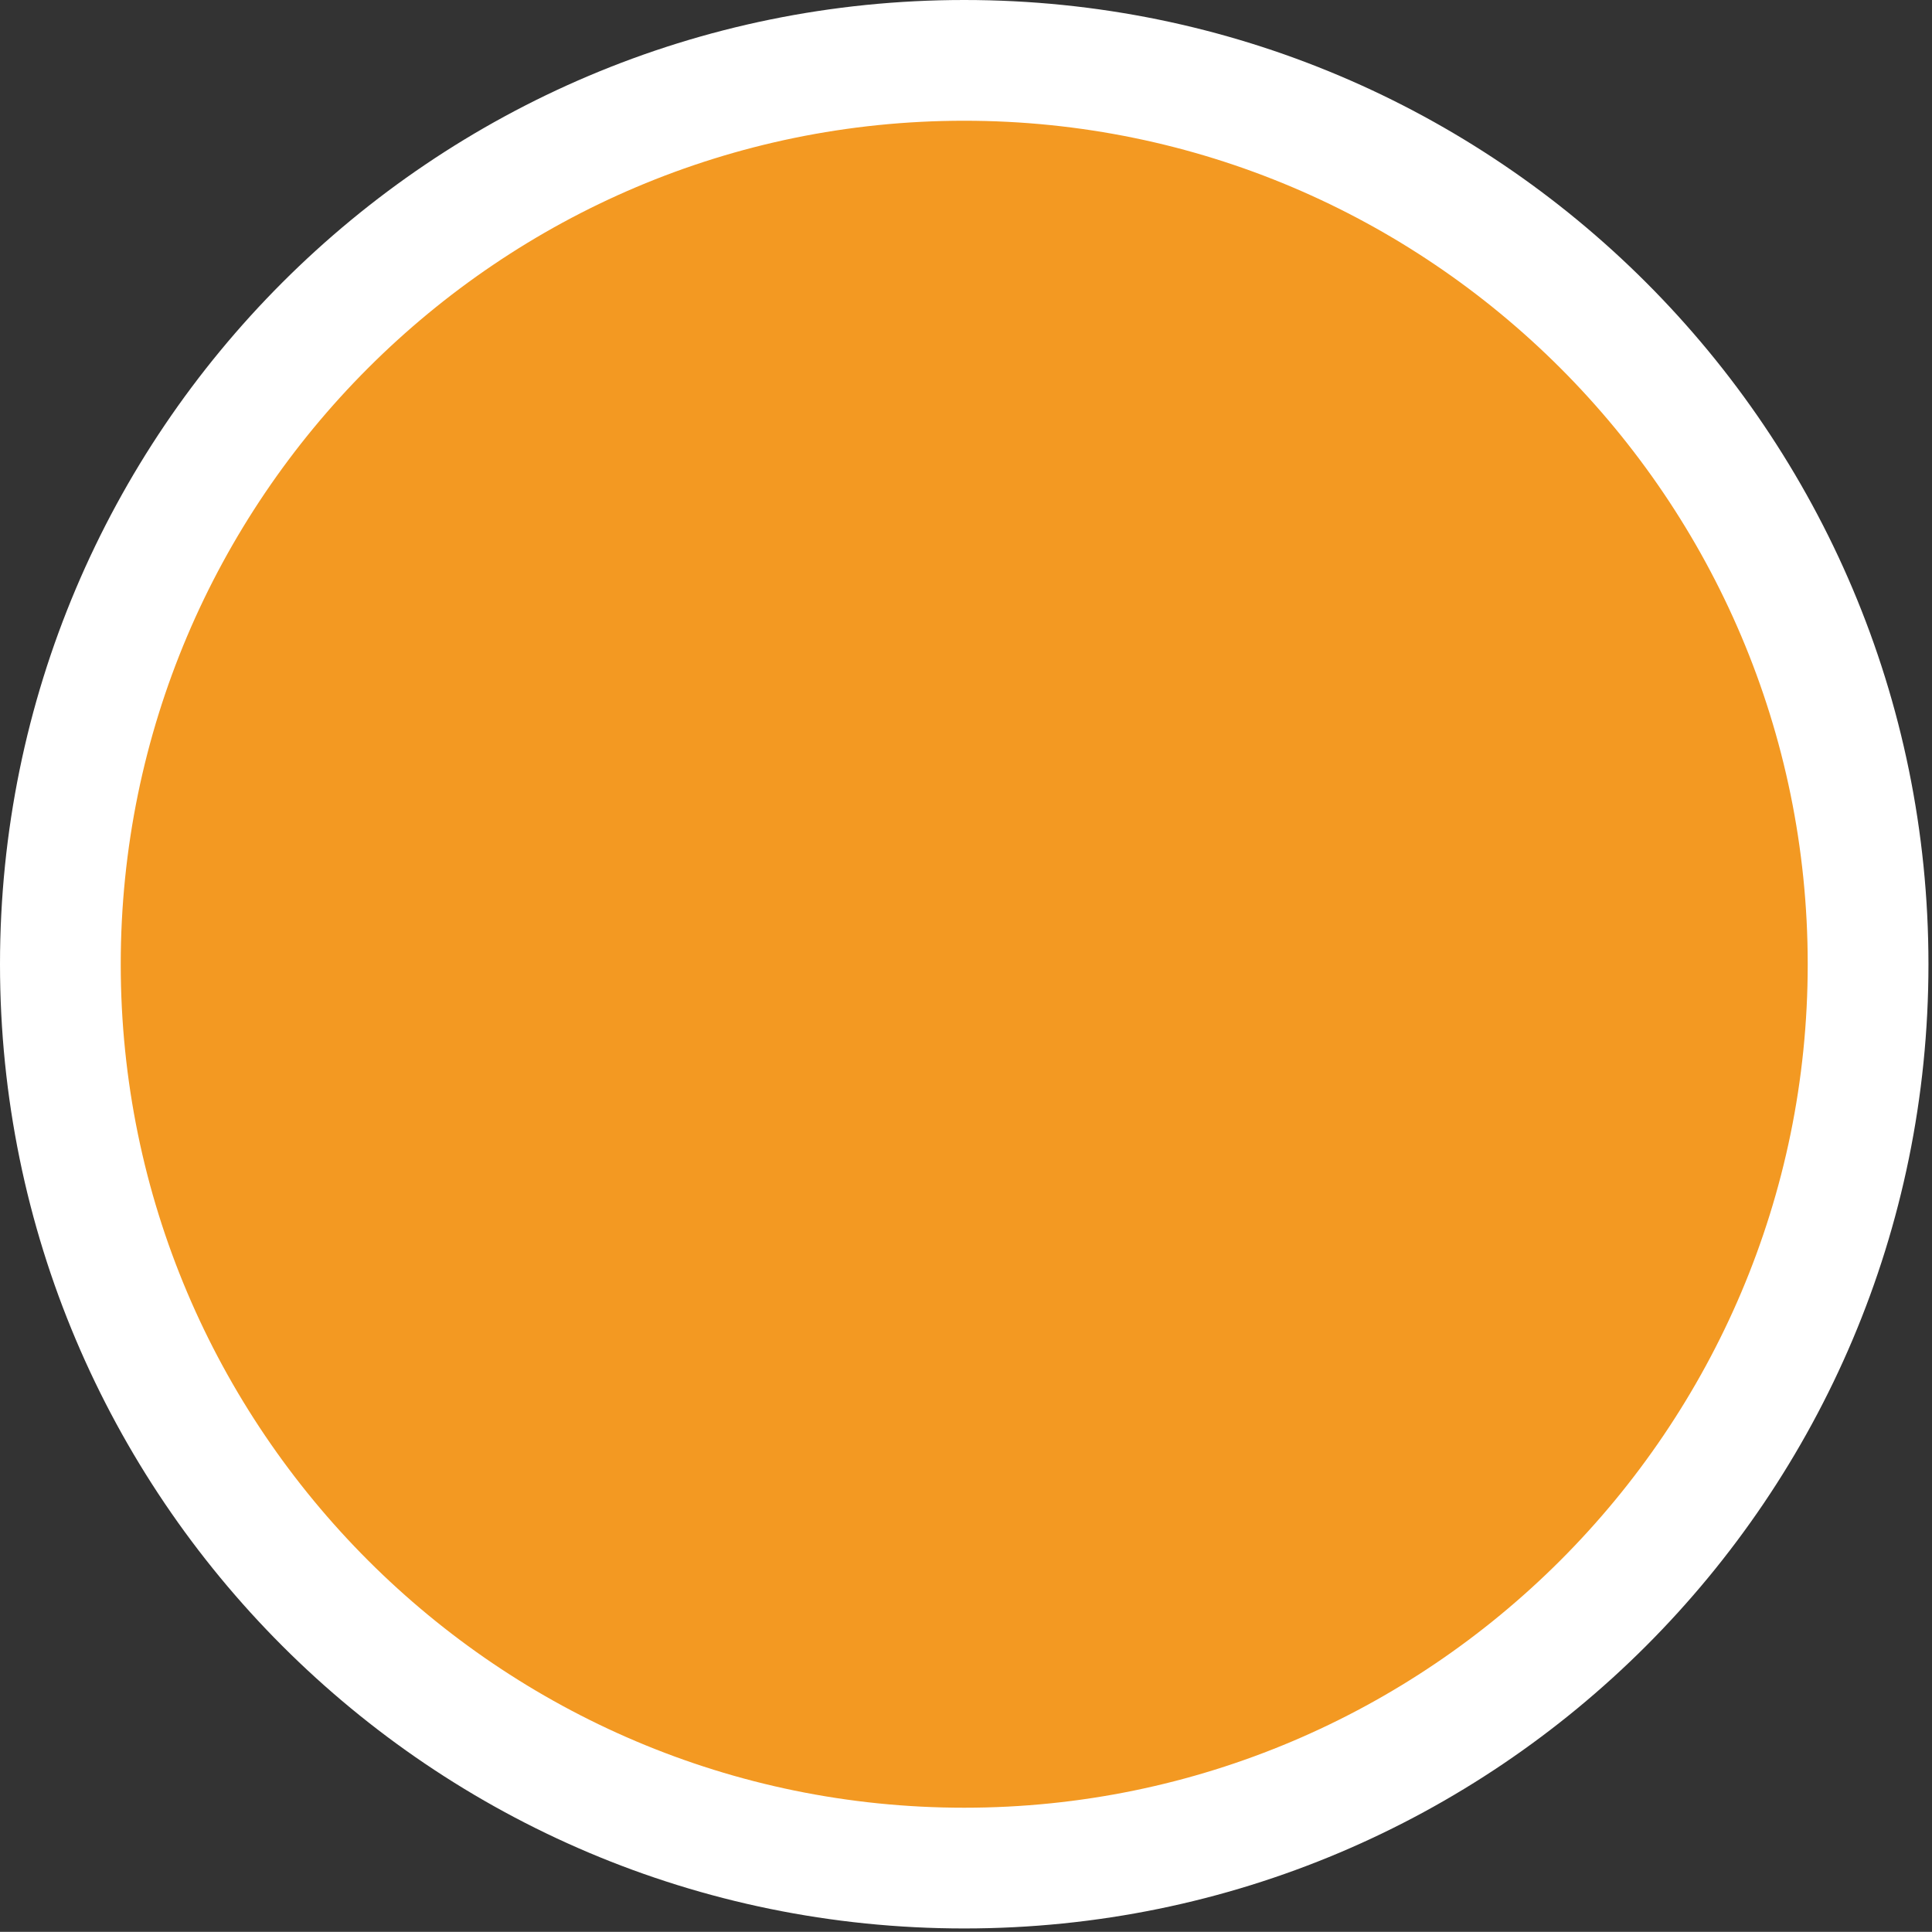
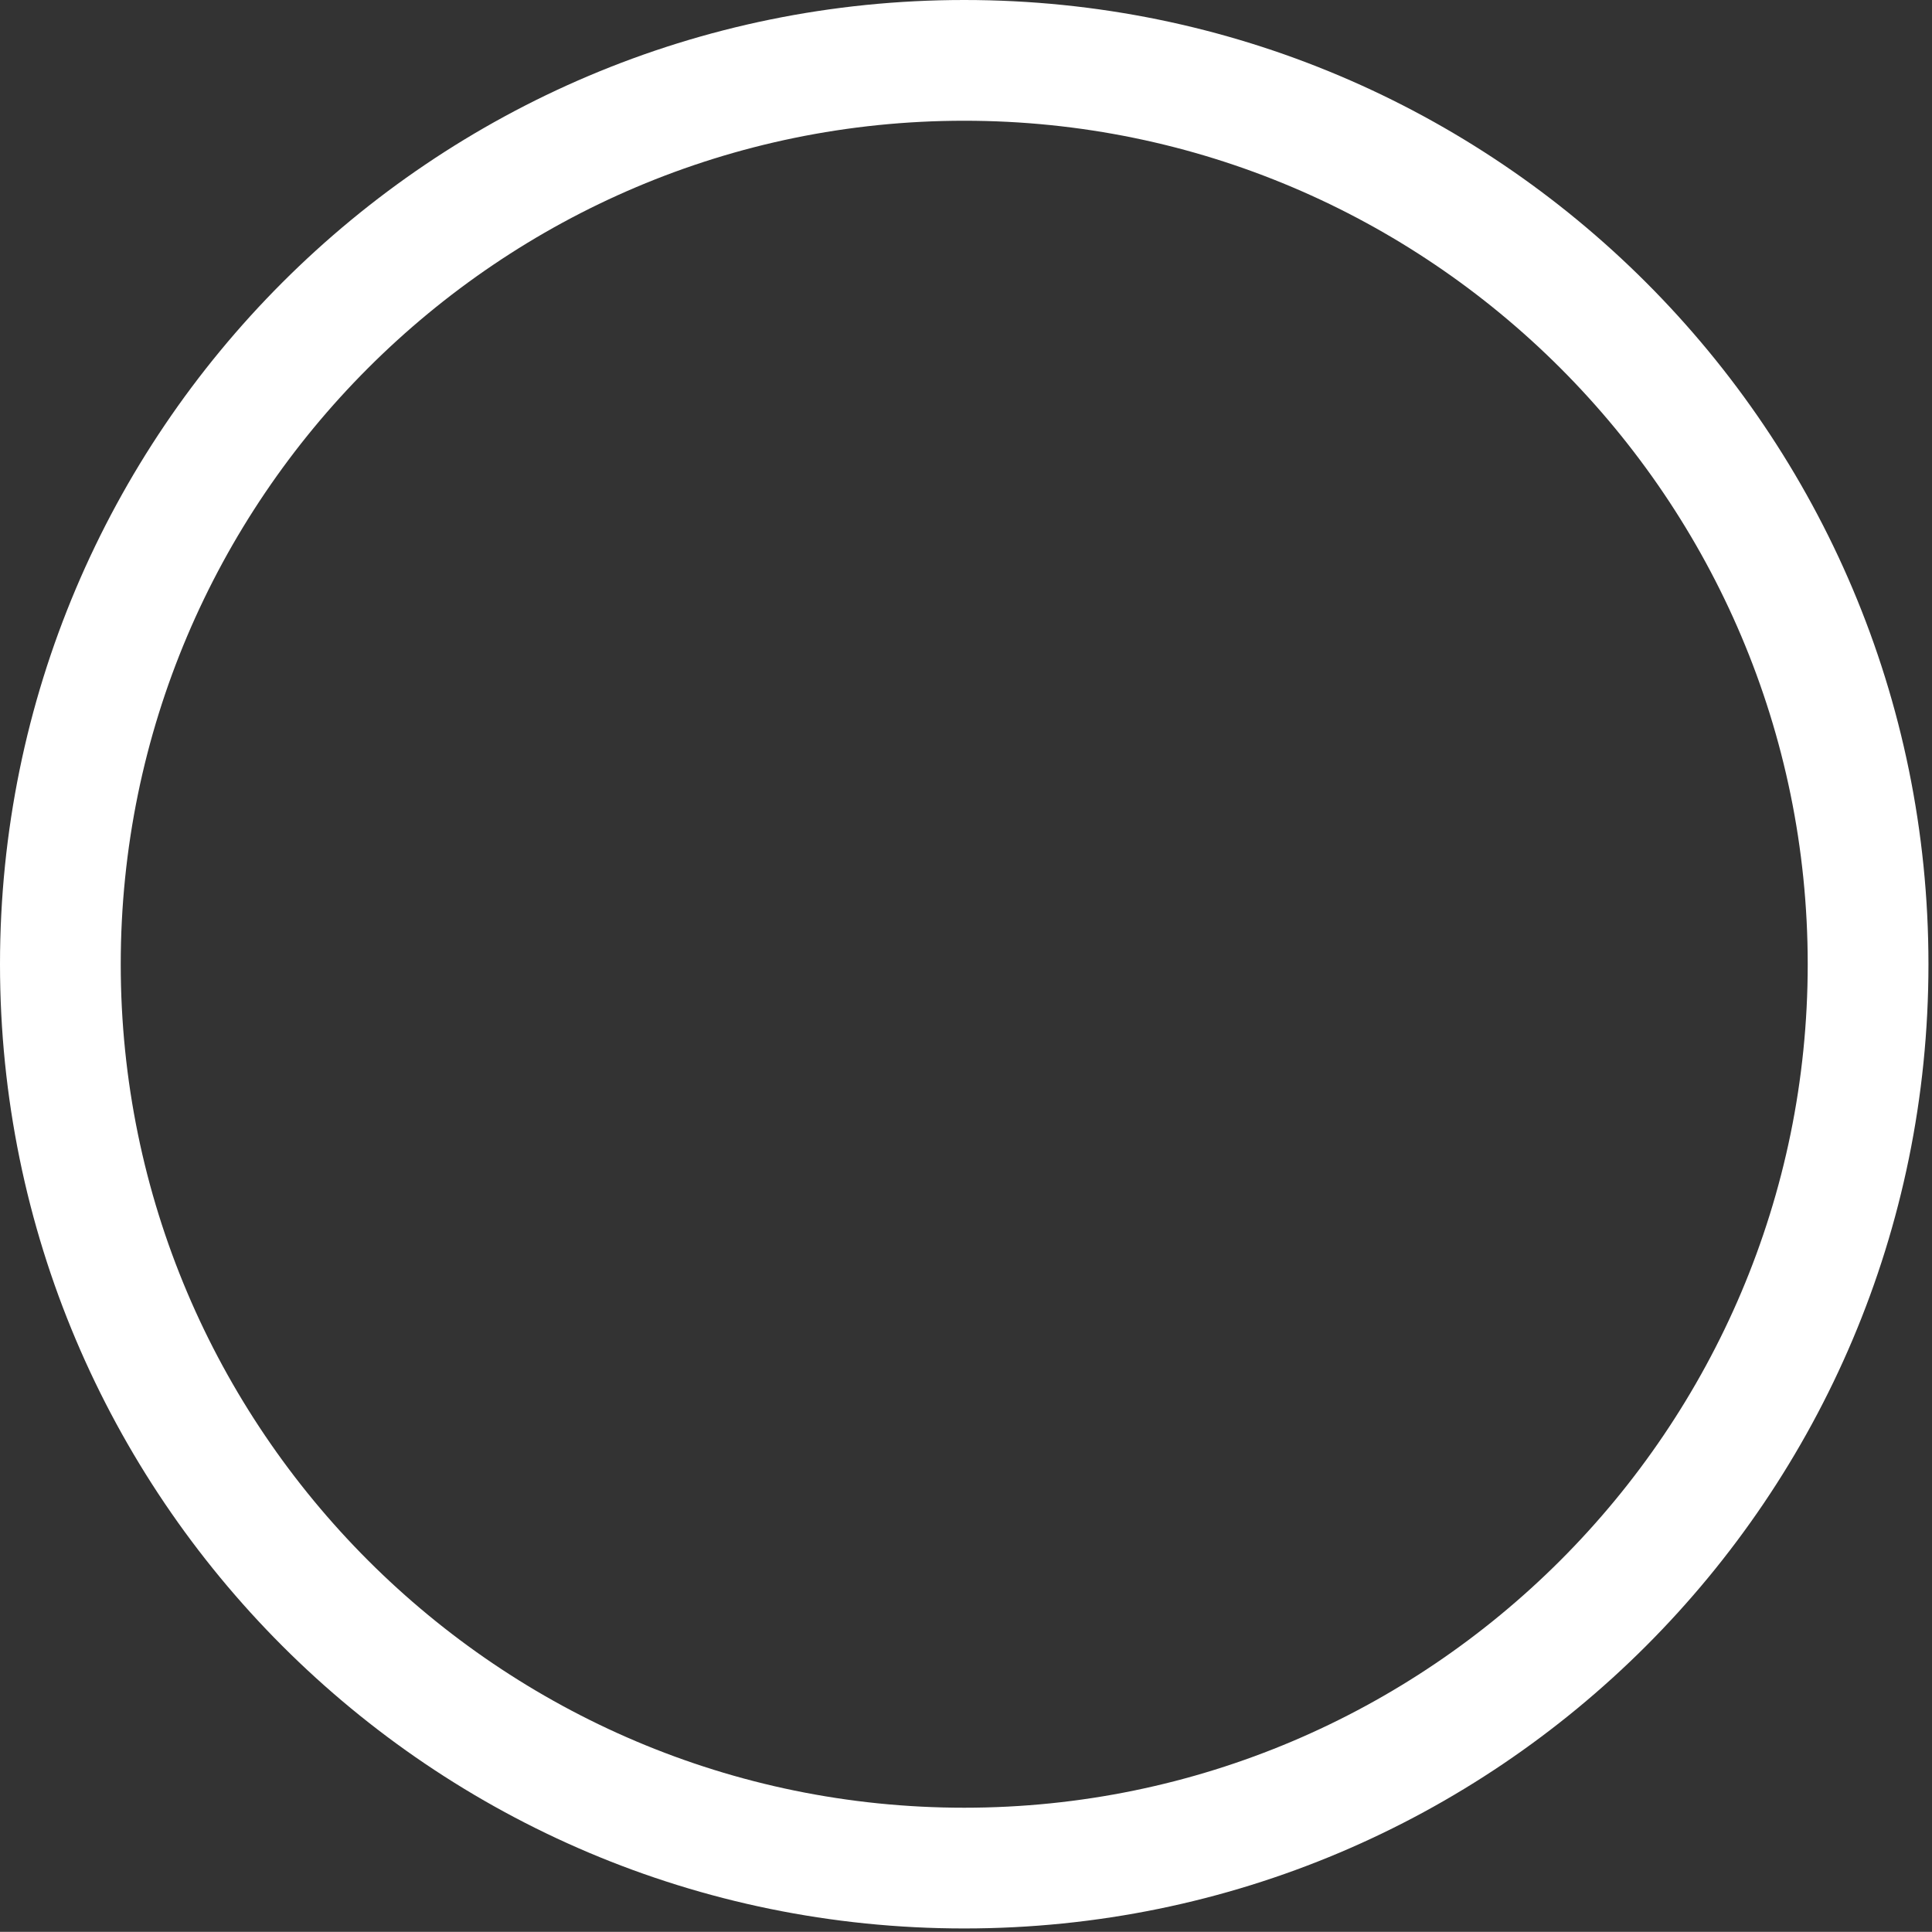
<svg xmlns="http://www.w3.org/2000/svg" version="1.1" id="Ebene_1" x="0px" y="0px" width="48.004px" height="48px" viewBox="0 0 48.004 48" enable-background="new 0 0 48.004 48" xml:space="preserve">
  <rect x="0" y="0" width="48.004" height="48" fill="#333333" stroke="none" />
  <g>
    <g>
-       <path fill="#F39922" d="M23.958,46.417C11.575,46.417,1.5,36.342,1.5,23.958C1.5,11.575,11.575,1.5,23.958,1.5    s22.458,10.075,22.458,22.458C46.417,36.342,36.342,46.417,23.958,46.417z" />
      <path fill="#FFFFFF" d="M23.958,3c11.556,0,20.958,9.402,20.958,20.958c0,11.556-9.402,20.958-20.958,20.958    C12.402,44.917,3,35.516,3,23.958C3,12.402,12.402,3,23.958,3 M23.958,0C10.727,0,0,10.727,0,23.958    c0,13.231,10.727,23.958,23.958,23.958c13.231,0,23.958-10.729,23.958-23.958C47.917,10.727,37.189,0,23.958,0L23.958,0z" />
    </g>
  </g>
</svg>